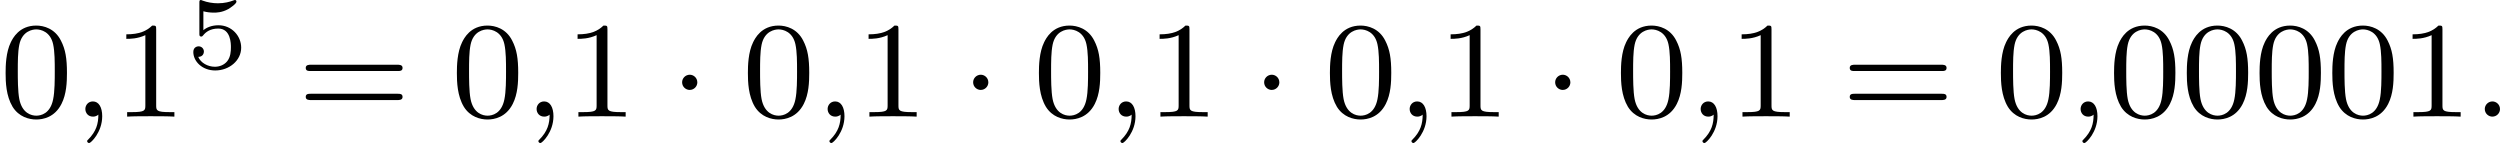
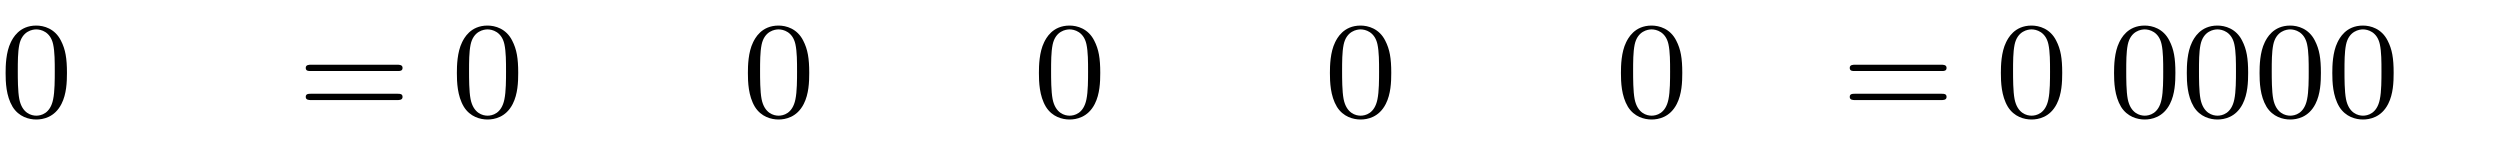
<svg xmlns="http://www.w3.org/2000/svg" xmlns:xlink="http://www.w3.org/1999/xlink" version="1.1" width="290.994pt" height="16.652pt" viewBox="50.433 96.084 290.994 16.652">
  <defs>
-     <path id="g0-1" d="M1.618-1.993C1.618-2.264 1.395-2.439 1.18-2.439C.925-2.439 .733-2.232 .733-2C.733-1.73 .956-1.554 1.172-1.554C1.427-1.554 1.618-1.761 1.618-1.993Z" />
-     <path id="g1-58" d="M1.618-.438C1.618-.709 1.395-.885 1.18-.885C.925-.885 .733-.677 .733-.446C.733-.175 .956 0 1.172 0C1.427 0 1.618-.207 1.618-.438Z" />
-     <path id="g1-59" d="M1.49-.12C1.49 .399 1.379 .853 .885 1.347C.853 1.371 .837 1.387 .837 1.427C.837 1.49 .901 1.538 .956 1.538C1.052 1.538 1.714 .909 1.714-.024C1.714-.534 1.522-.885 1.172-.885C.893-.885 .733-.662 .733-.446C.733-.223 .885 0 1.18 0C1.371 0 1.49-.112 1.49-.12Z" />
-     <path id="g2-53" d="M1.016-3.318C1.213-3.264 1.423-3.24 1.626-3.24C1.757-3.24 2.092-3.24 2.469-3.449C2.57-3.509 2.941-3.754 2.941-3.879C2.941-3.957 2.881-3.975 2.857-3.975C2.839-3.975 2.833-3.975 2.768-3.951C2.552-3.867 2.248-3.784 1.859-3.784C1.566-3.784 1.243-3.838 .974-3.939C.915-3.963 .891-3.975 .867-3.975C.783-3.975 .783-3.909 .783-3.814V-2.02C.783-1.919 .783-1.847 .891-1.847C.944-1.847 .962-1.871 1.004-1.919C1.154-2.11 1.417-2.313 1.883-2.313C2.618-2.313 2.618-1.417 2.618-1.225C2.618-.992 2.6-.658 2.403-.412C2.218-.185 1.943-.09 1.686-.09C1.273-.09 .861-.317 .717-.664C1.01-.669 1.046-.903 1.046-.974C1.046-1.136 .921-1.279 .735-1.279C.681-1.279 .43-1.249 .43-.95C.43-.4 .95 .126 1.704 .126C2.523 .126 3.216-.454 3.216-1.201C3.216-1.883 2.666-2.505 1.895-2.505C1.506-2.505 1.207-2.379 1.016-2.218V-3.318Z" />
    <path id="g5-48" d="M3.897-2.542C3.897-3.395 3.81-3.913 3.547-4.423C3.196-5.125 2.55-5.3 2.112-5.3C1.108-5.3 .741-4.551 .63-4.328C.343-3.746 .327-2.957 .327-2.542C.327-2.016 .351-1.211 .733-.574C1.1 .016 1.69 .167 2.112 .167C2.495 .167 3.18 .048 3.579-.741C3.873-1.315 3.897-2.024 3.897-2.542ZM2.112-.056C1.841-.056 1.291-.183 1.124-1.02C1.036-1.474 1.036-2.224 1.036-2.638C1.036-3.188 1.036-3.746 1.124-4.184C1.291-4.997 1.913-5.077 2.112-5.077C2.383-5.077 2.933-4.941 3.092-4.216C3.188-3.778 3.188-3.18 3.188-2.638C3.188-2.168 3.188-1.451 3.092-1.004C2.925-.167 2.375-.056 2.112-.056Z" />
-     <path id="g5-49" d="M2.503-5.077C2.503-5.292 2.487-5.3 2.271-5.3C1.945-4.981 1.522-4.79 .765-4.79V-4.527C.98-4.527 1.411-4.527 1.873-4.742V-.654C1.873-.359 1.849-.263 1.092-.263H.813V0C1.14-.024 1.825-.024 2.184-.024S3.236-.024 3.563 0V-.263H3.284C2.527-.263 2.503-.359 2.503-.654V-5.077Z" />
    <path id="g5-61" d="M5.826-2.654C5.946-2.654 6.105-2.654 6.105-2.837S5.914-3.021 5.794-3.021H.781C.662-3.021 .47-3.021 .47-2.837S.63-2.654 .749-2.654H5.826ZM5.794-.964C5.914-.964 6.105-.964 6.105-1.148S5.946-1.331 5.826-1.331H.749C.63-1.331 .47-1.331 .47-1.148S.662-.964 .781-.964H5.794Z" />
  </defs>
  <g id="page4" transform="matrix(2 0 0 2 0 0)">
    <use x="25.216" y="54.83" xlink:href="#g5-48" />
    <use x="29.451" y="54.83" xlink:href="#g1-59" />
    <use x="31.803" y="54.83" xlink:href="#g5-49" />
    <use x="36.037" y="52.017" xlink:href="#g2-53" />
    <use x="42.54" y="54.83" xlink:href="#g5-61" />
    <use x="51.479" y="54.83" xlink:href="#g5-48" />
    <use x="55.713" y="54.83" xlink:href="#g1-59" />
    <use x="58.066" y="54.83" xlink:href="#g5-49" />
    <use x="64.182" y="54.83" xlink:href="#g0-1" />
    <use x="68.416" y="54.83" xlink:href="#g5-48" />
    <use x="72.65" y="54.83" xlink:href="#g1-59" />
    <use x="75.002" y="54.83" xlink:href="#g5-49" />
    <use x="81.119" y="54.83" xlink:href="#g0-1" />
    <use x="85.353" y="54.83" xlink:href="#g5-48" />
    <use x="89.587" y="54.83" xlink:href="#g1-59" />
    <use x="91.939" y="54.83" xlink:href="#g5-49" />
    <use x="98.055" y="54.83" xlink:href="#g0-1" />
    <use x="102.289" y="54.83" xlink:href="#g5-48" />
    <use x="106.524" y="54.83" xlink:href="#g1-59" />
    <use x="108.876" y="54.83" xlink:href="#g5-49" />
    <use x="114.992" y="54.83" xlink:href="#g0-1" />
    <use x="119.226" y="54.83" xlink:href="#g5-48" />
    <use x="123.46" y="54.83" xlink:href="#g1-59" />
    <use x="125.813" y="54.83" xlink:href="#g5-49" />
    <use x="132.399" y="54.83" xlink:href="#g5-61" />
    <use x="141.338" y="54.83" xlink:href="#g5-48" />
    <use x="145.572" y="54.83" xlink:href="#g1-59" />
    <use x="147.925" y="54.83" xlink:href="#g5-48" />
    <use x="152.159" y="54.83" xlink:href="#g5-48" />
    <use x="156.393" y="54.83" xlink:href="#g5-48" />
    <use x="160.627" y="54.83" xlink:href="#g5-48" />
    <use x="164.861" y="54.83" xlink:href="#g5-49" />
    <use x="169.095" y="54.83" xlink:href="#g1-58" />
  </g>
</svg>